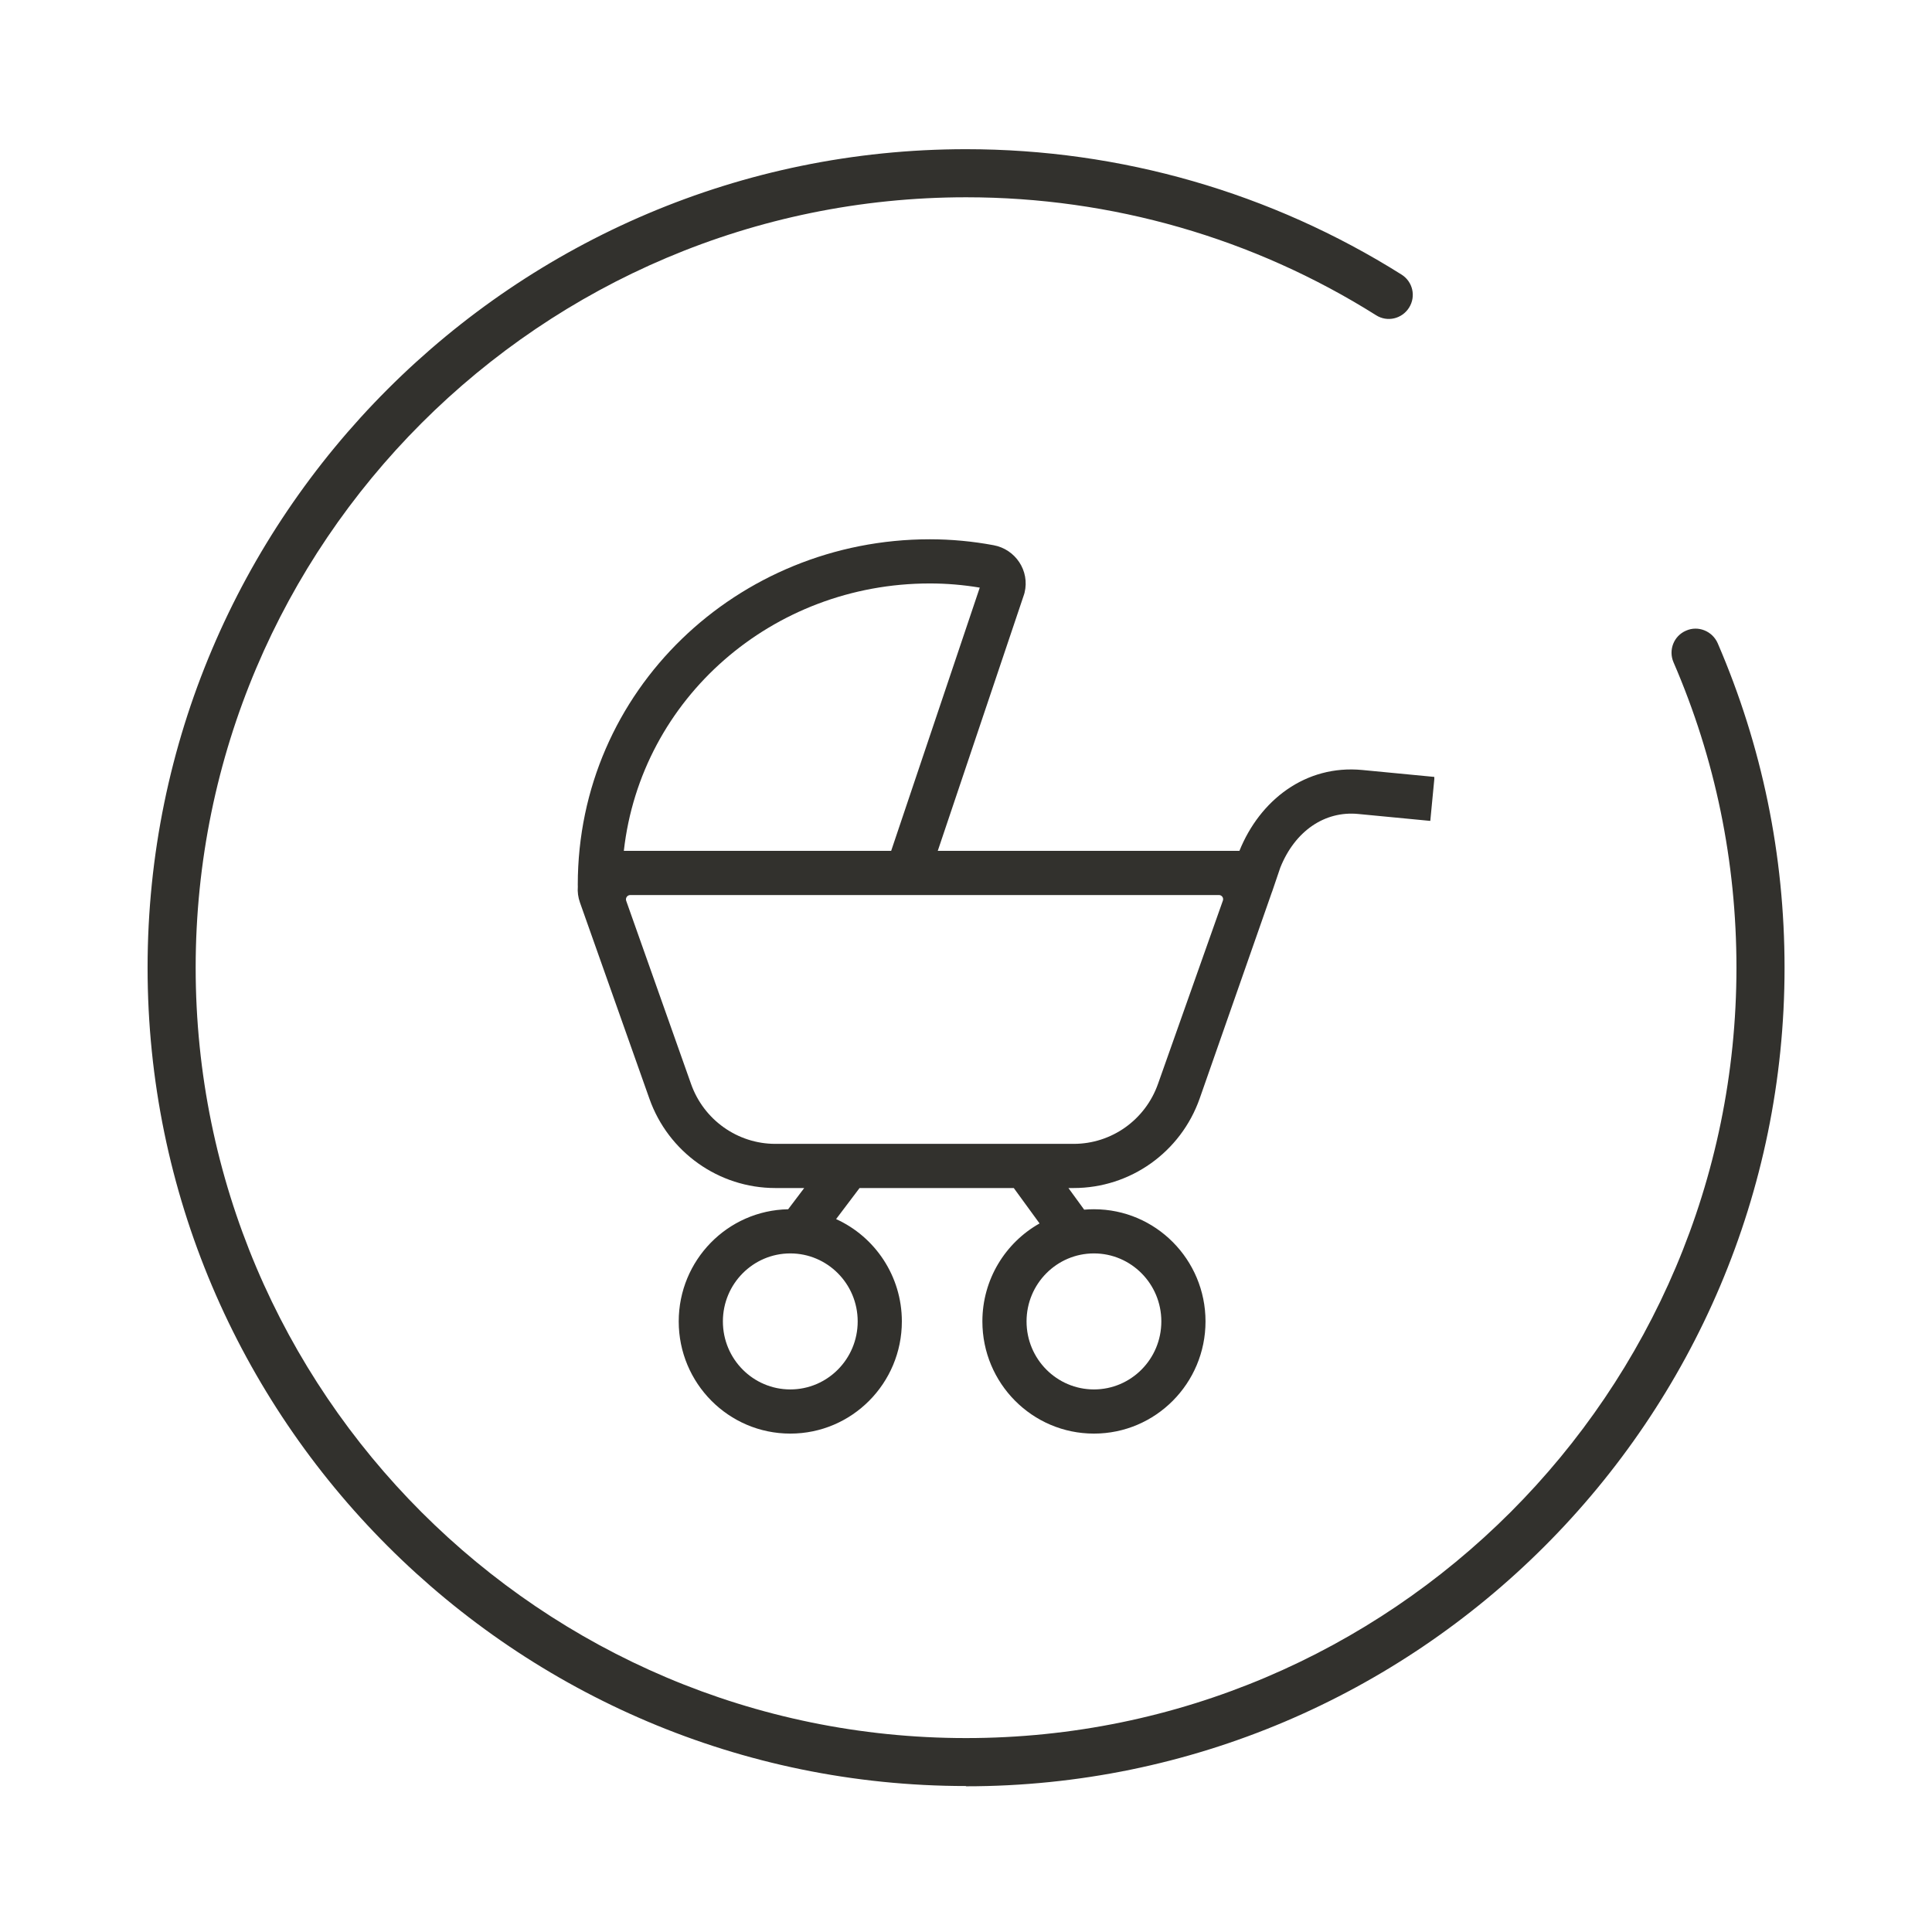
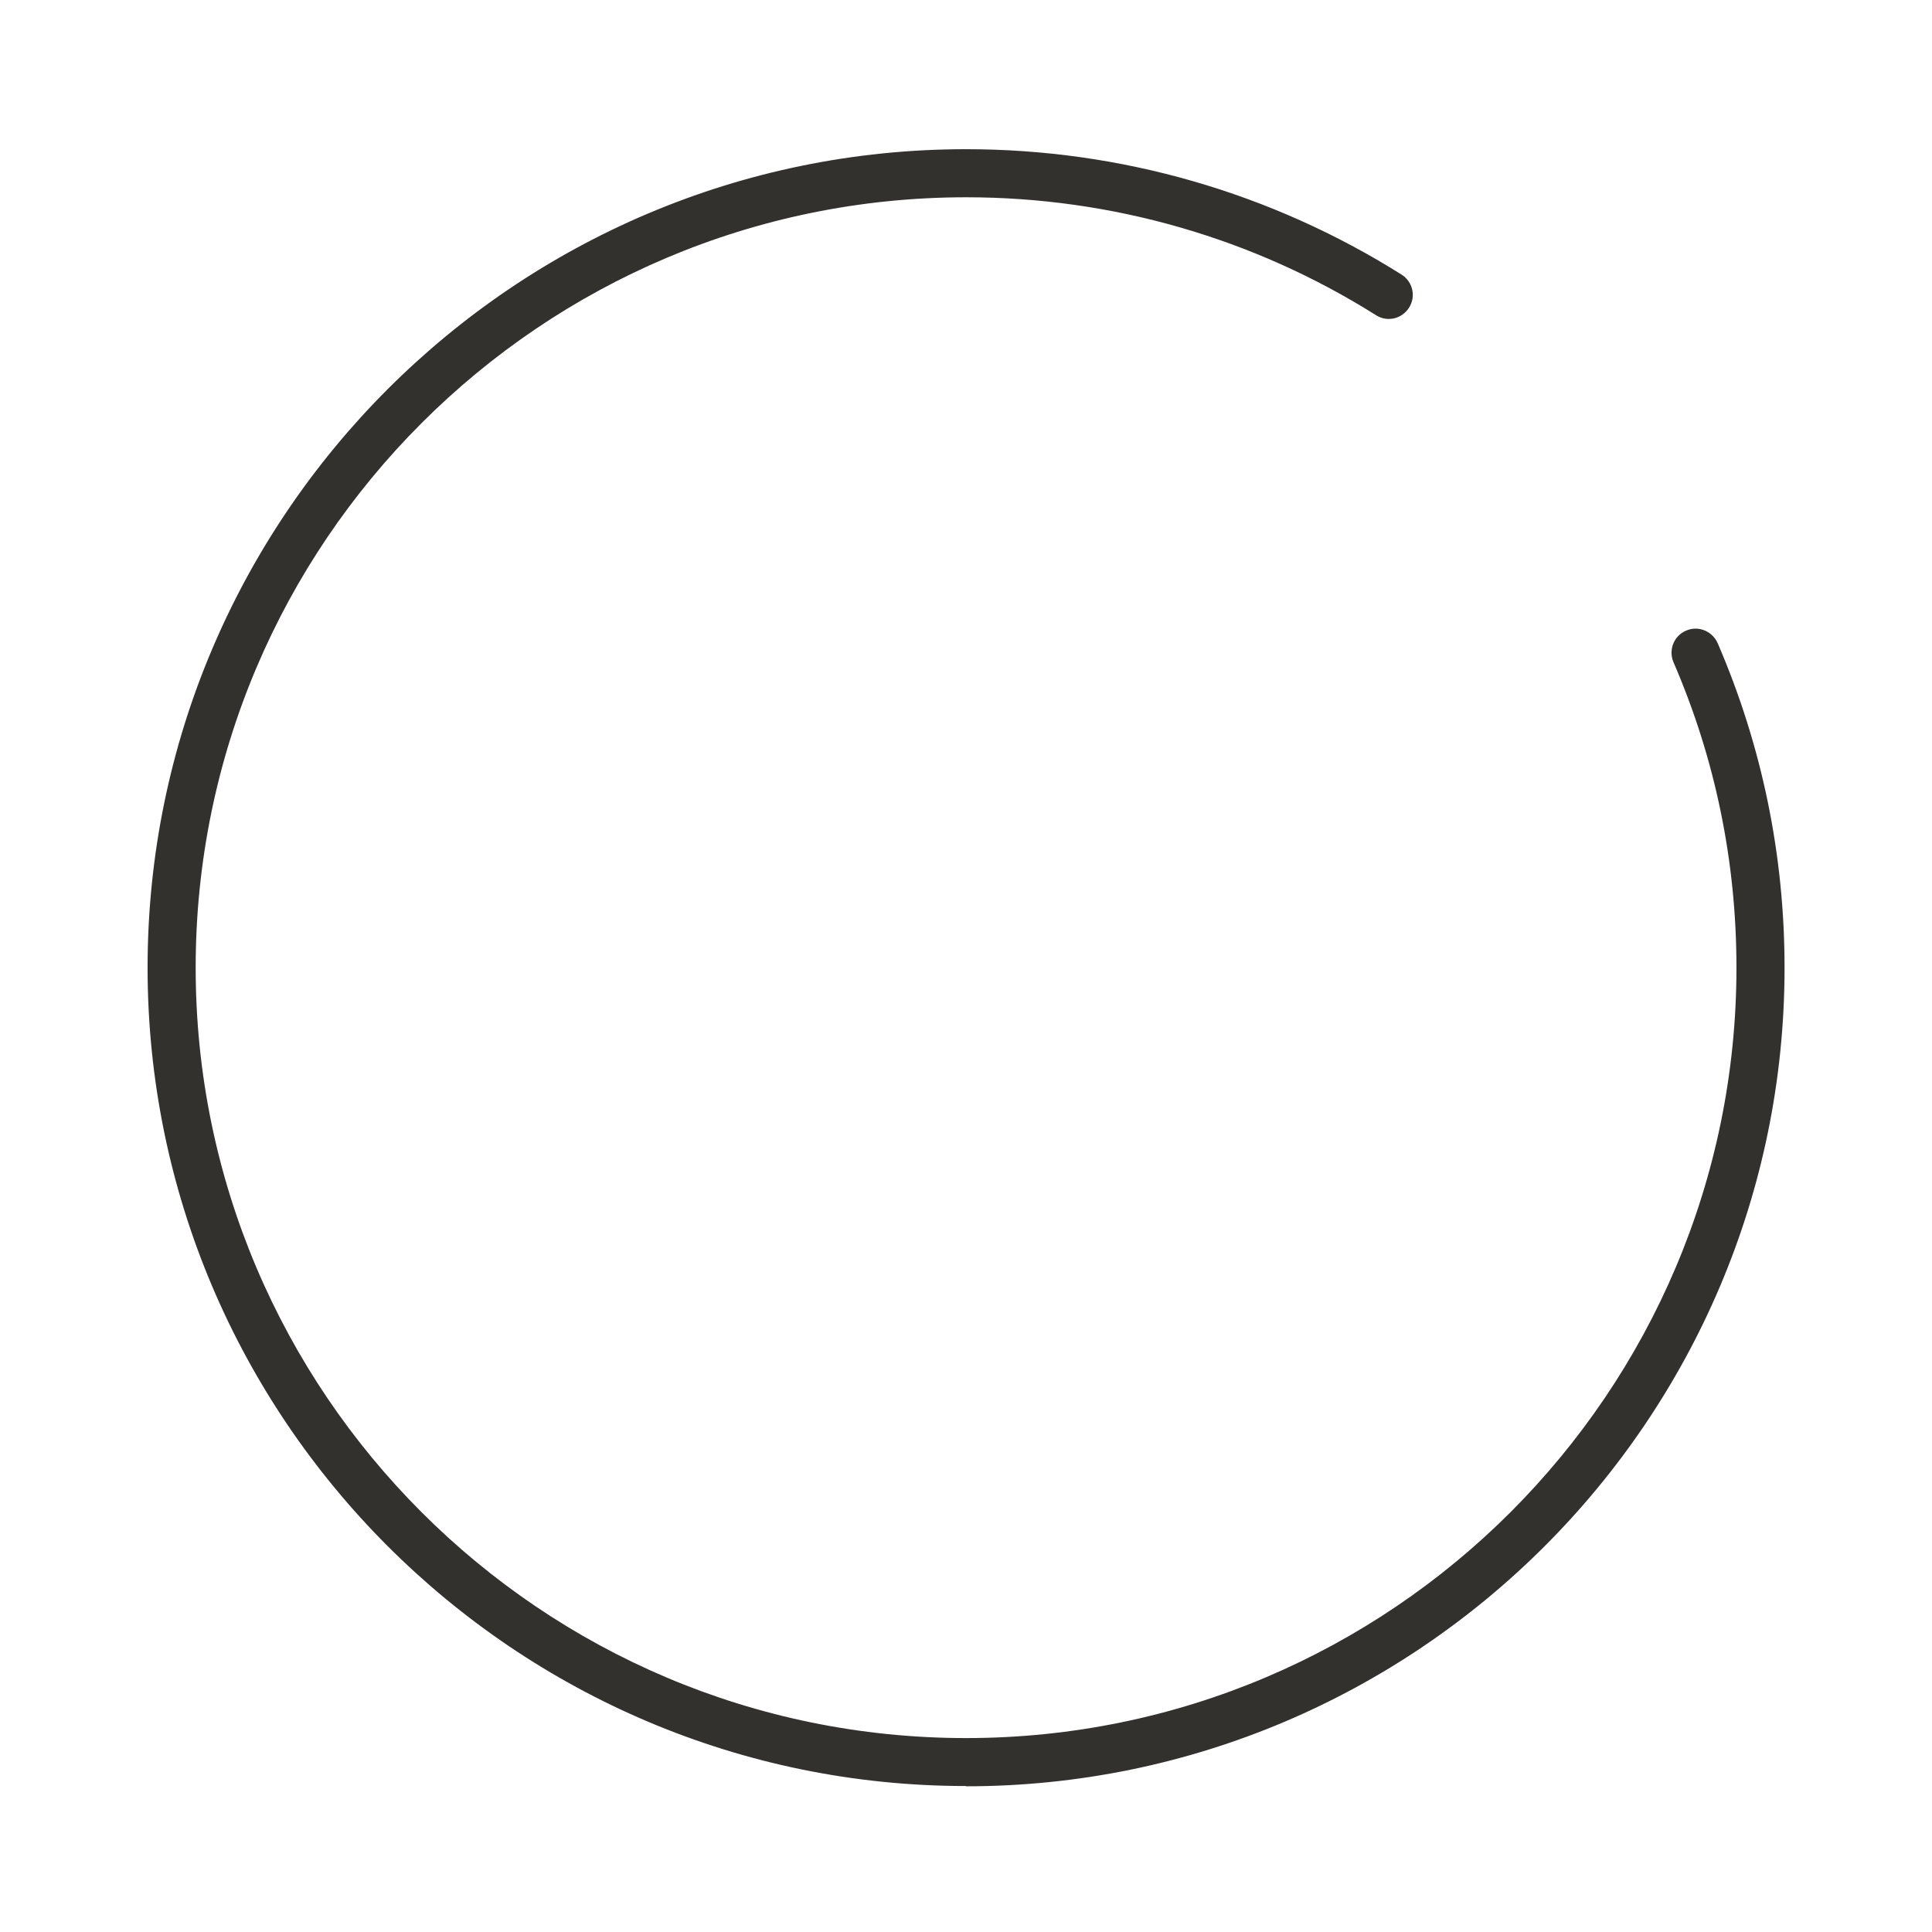
<svg xmlns="http://www.w3.org/2000/svg" width="144" height="144" viewBox="0 0 144 144" fill="none">
  <g clip-path="url(#clip0_1507_472)">
    <path d="M72.005 133.12C38.367 133.12 11 105.753 11 72.125C11 38.498 38.367 11.12 72.005 11.12C83.527 11.12 94.749 14.355 104.464 20.466C105.303 20.995 105.553 22.093 105.023 22.932C104.494 23.77 103.396 24.03 102.557 23.491C93.421 17.74 82.858 14.704 72.015 14.704C40.334 14.704 14.584 40.454 14.584 72.125C14.584 103.796 40.344 129.546 72.005 129.546C103.665 129.546 129.425 103.786 129.425 72.125C129.425 64.217 127.848 56.559 124.733 49.361C124.343 48.452 124.753 47.394 125.671 47.004C126.57 46.605 127.628 47.034 128.028 47.943C131.332 55.601 133.01 63.738 133.01 72.135C133.01 105.773 105.642 133.14 72.005 133.14V133.12Z" fill="#32312D" />
    <g clip-path="url(#clip1_1507_472)">
-       <path fill-rule="evenodd" clip-rule="evenodd" d="M69.895 63.419L76.326 44.31C76.341 44.266 76.354 44.222 76.365 44.176C76.767 42.533 75.678 40.937 74.062 40.638C72.497 40.346 70.907 40.195 69.304 40.195C54.984 40.195 43.064 51.439 43.064 65.947C43.064 65.995 43.066 66.042 43.068 66.076C43.036 66.467 43.086 66.875 43.23 67.279L43.232 67.284L48.399 81.88C49.807 85.877 53.575 88.549 57.787 88.549H59.941L58.745 90.131C54.216 90.216 50.588 93.937 50.588 98.491C50.588 103.098 54.3 106.852 58.904 106.852C63.507 106.852 67.219 103.098 67.219 98.491C67.219 95.103 65.211 92.176 62.318 90.864L64.067 88.549H75.561L77.483 91.188C74.938 92.62 73.221 95.358 73.221 98.491C73.221 103.098 76.933 106.852 81.536 106.852C86.139 106.852 89.852 103.098 89.852 98.491C89.852 93.884 86.139 90.13 81.536 90.13C81.291 90.13 81.048 90.14 80.808 90.161L79.634 88.549H80.027C84.25 88.549 88.007 85.876 89.415 81.881L89.416 81.879L94.804 66.483L94.807 66.486L95.428 64.66C96.524 61.929 98.742 60.43 101.225 60.668L106.606 61.185L106.921 57.908L101.539 57.391C97.308 56.985 93.902 59.64 92.379 63.419H69.895ZM46.497 63.419H66.422L73.025 43.798C71.795 43.592 70.552 43.487 69.304 43.487C57.563 43.487 47.773 52.056 46.497 63.419ZM58.904 93.422C56.14 93.422 53.88 95.681 53.88 98.491C53.88 101.302 56.14 103.56 58.904 103.56C61.667 103.56 63.927 101.302 63.927 98.491C63.927 95.681 61.667 93.422 58.904 93.422ZM76.513 98.491C76.513 95.681 78.773 93.422 81.536 93.422C84.3 93.422 86.559 95.681 86.559 98.491C86.559 101.302 84.3 103.56 81.536 103.56C78.773 103.56 76.513 101.302 76.513 98.491ZM46.674 67.142C46.599 66.932 46.755 66.711 46.978 66.711H90.856C90.957 66.711 91.052 66.761 91.109 66.844C91.166 66.925 91.18 67.029 91.147 67.123L86.312 80.783L86.311 80.785C85.364 83.474 82.845 85.257 80.027 85.257H57.787C54.978 85.257 52.45 83.472 51.504 80.785L46.674 67.142Z" fill="#32312D" />
-     </g>
+       </g>
  </g>
  <defs>
    <clipPath id="clip0_1507_472">
      <rect width="122" height="122" fill="white" transform="translate(11 11.12)" />
    </clipPath>
    <clipPath id="clip1_1507_472">
-       <rect width="63.905" height="66.809" fill="white" transform="translate(43 40.12)" />
-     </clipPath>
+       </clipPath>
  </defs>
</svg>